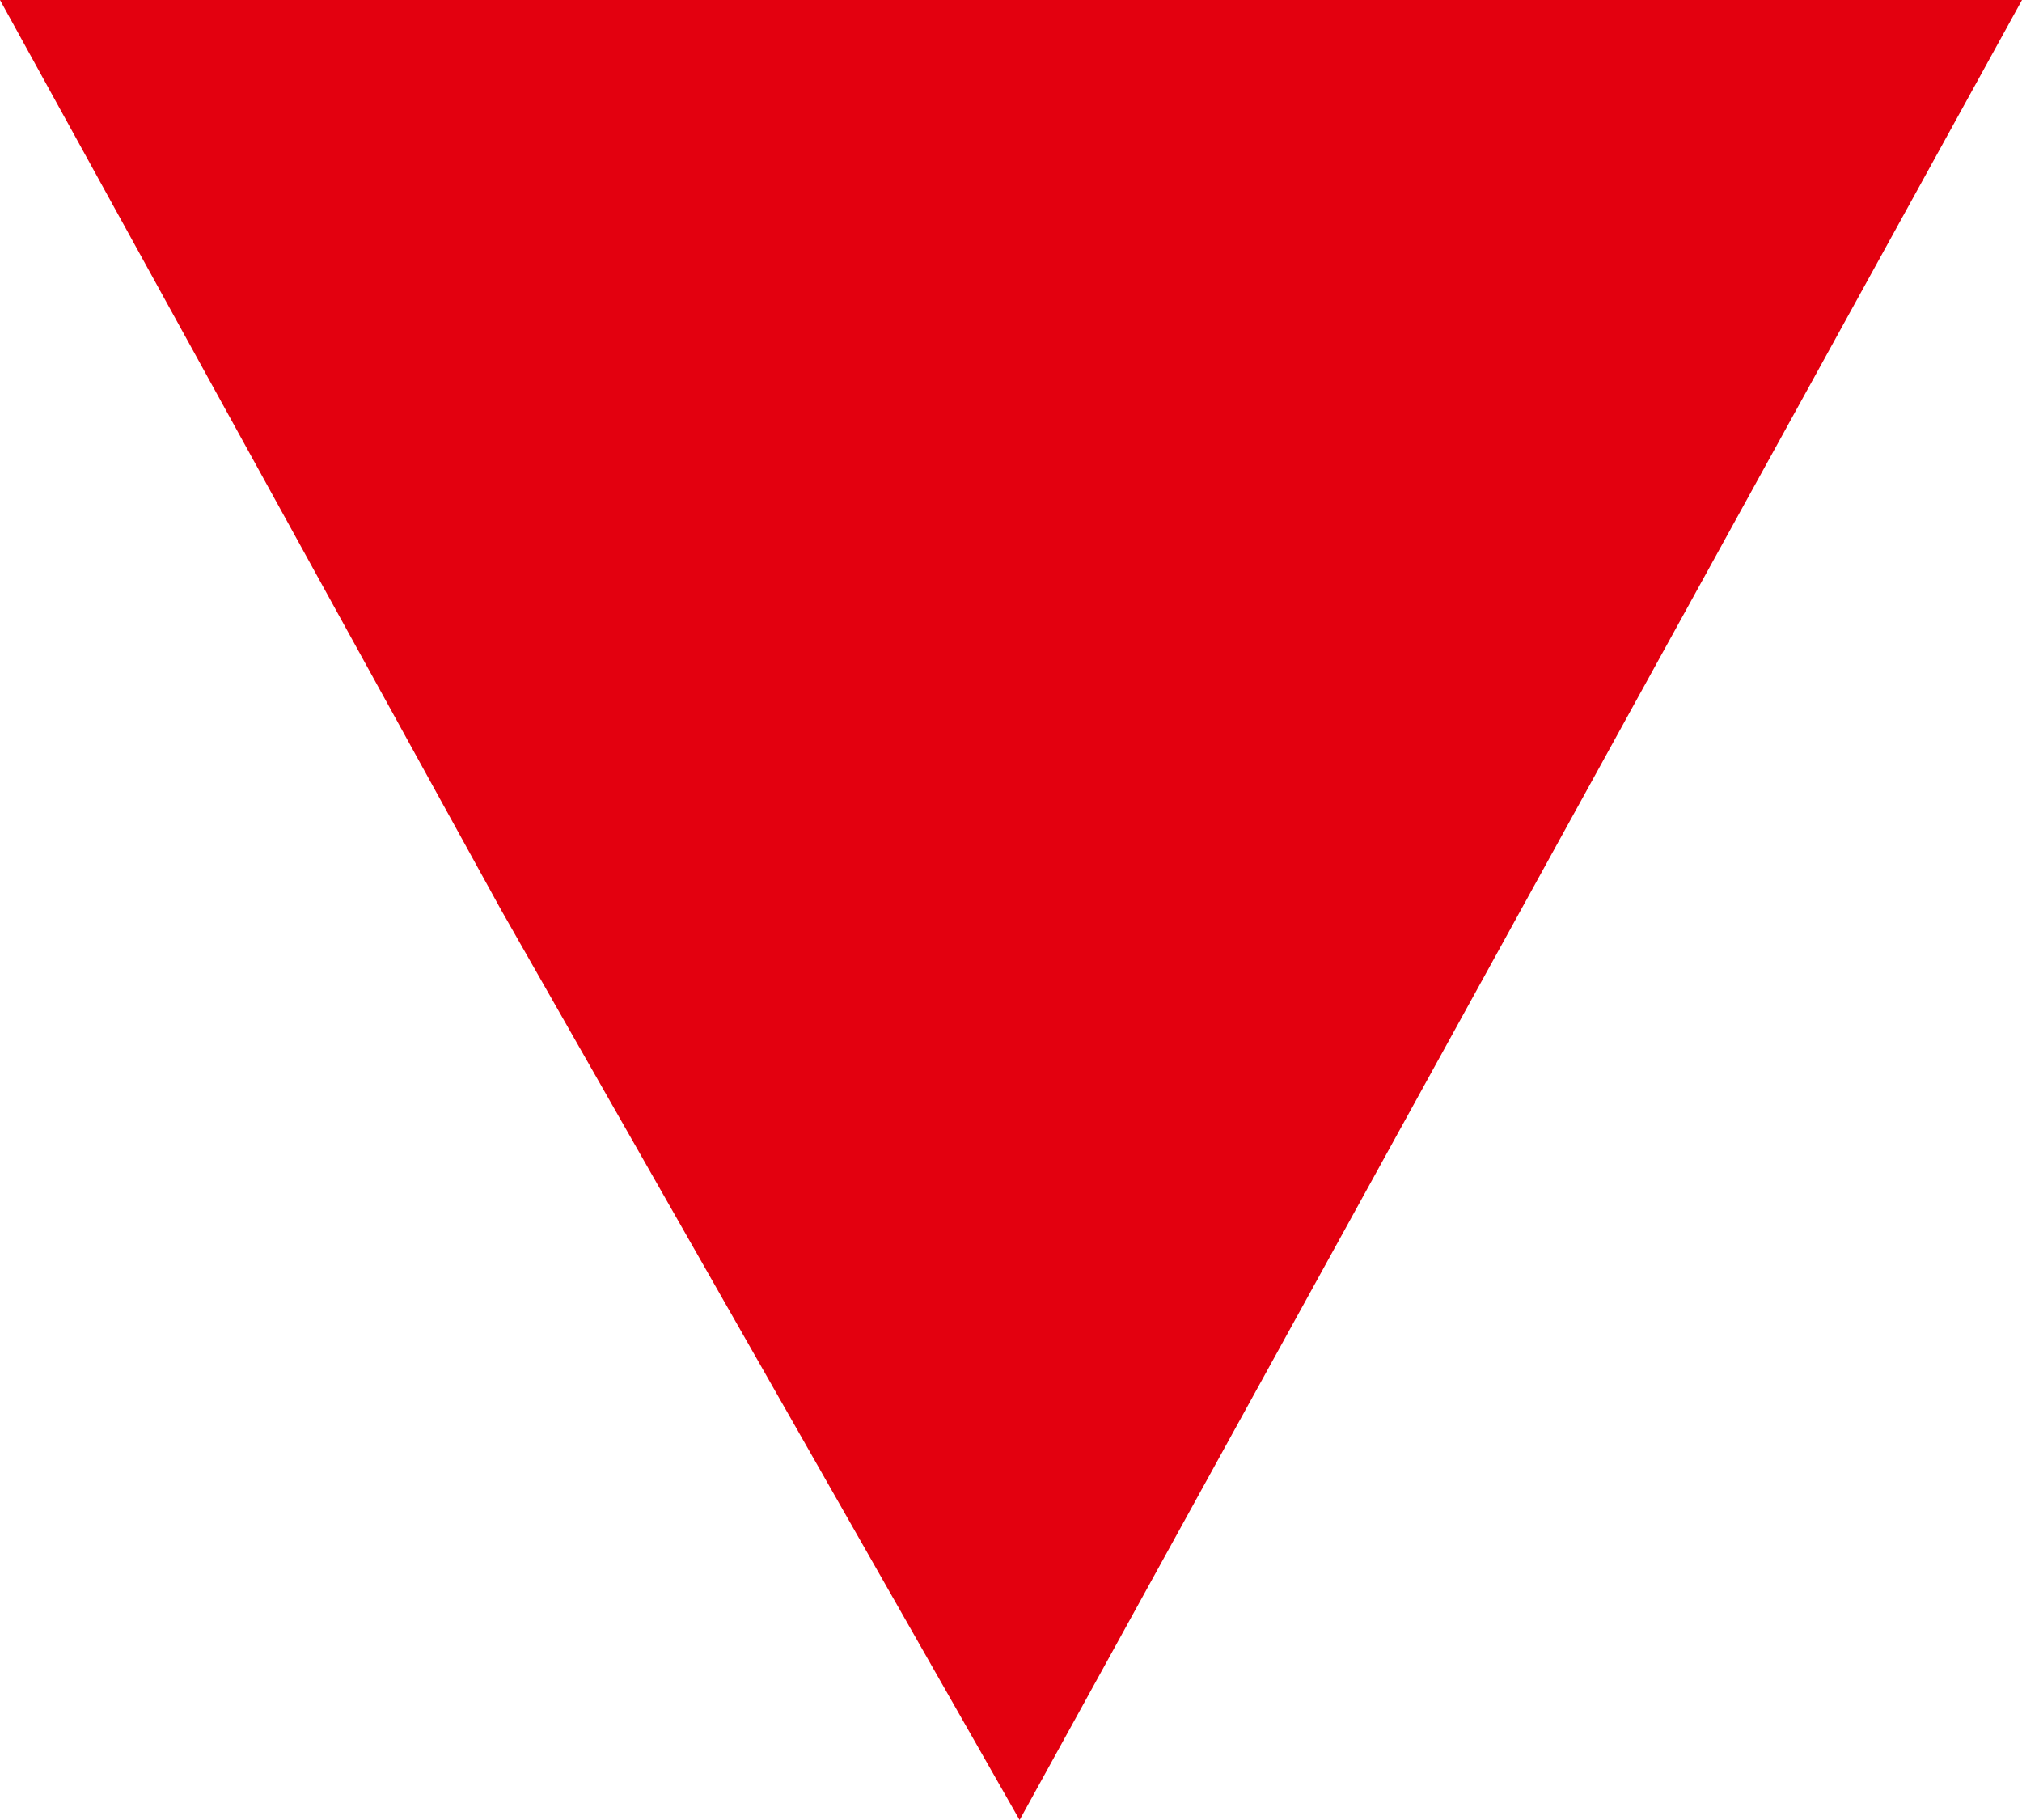
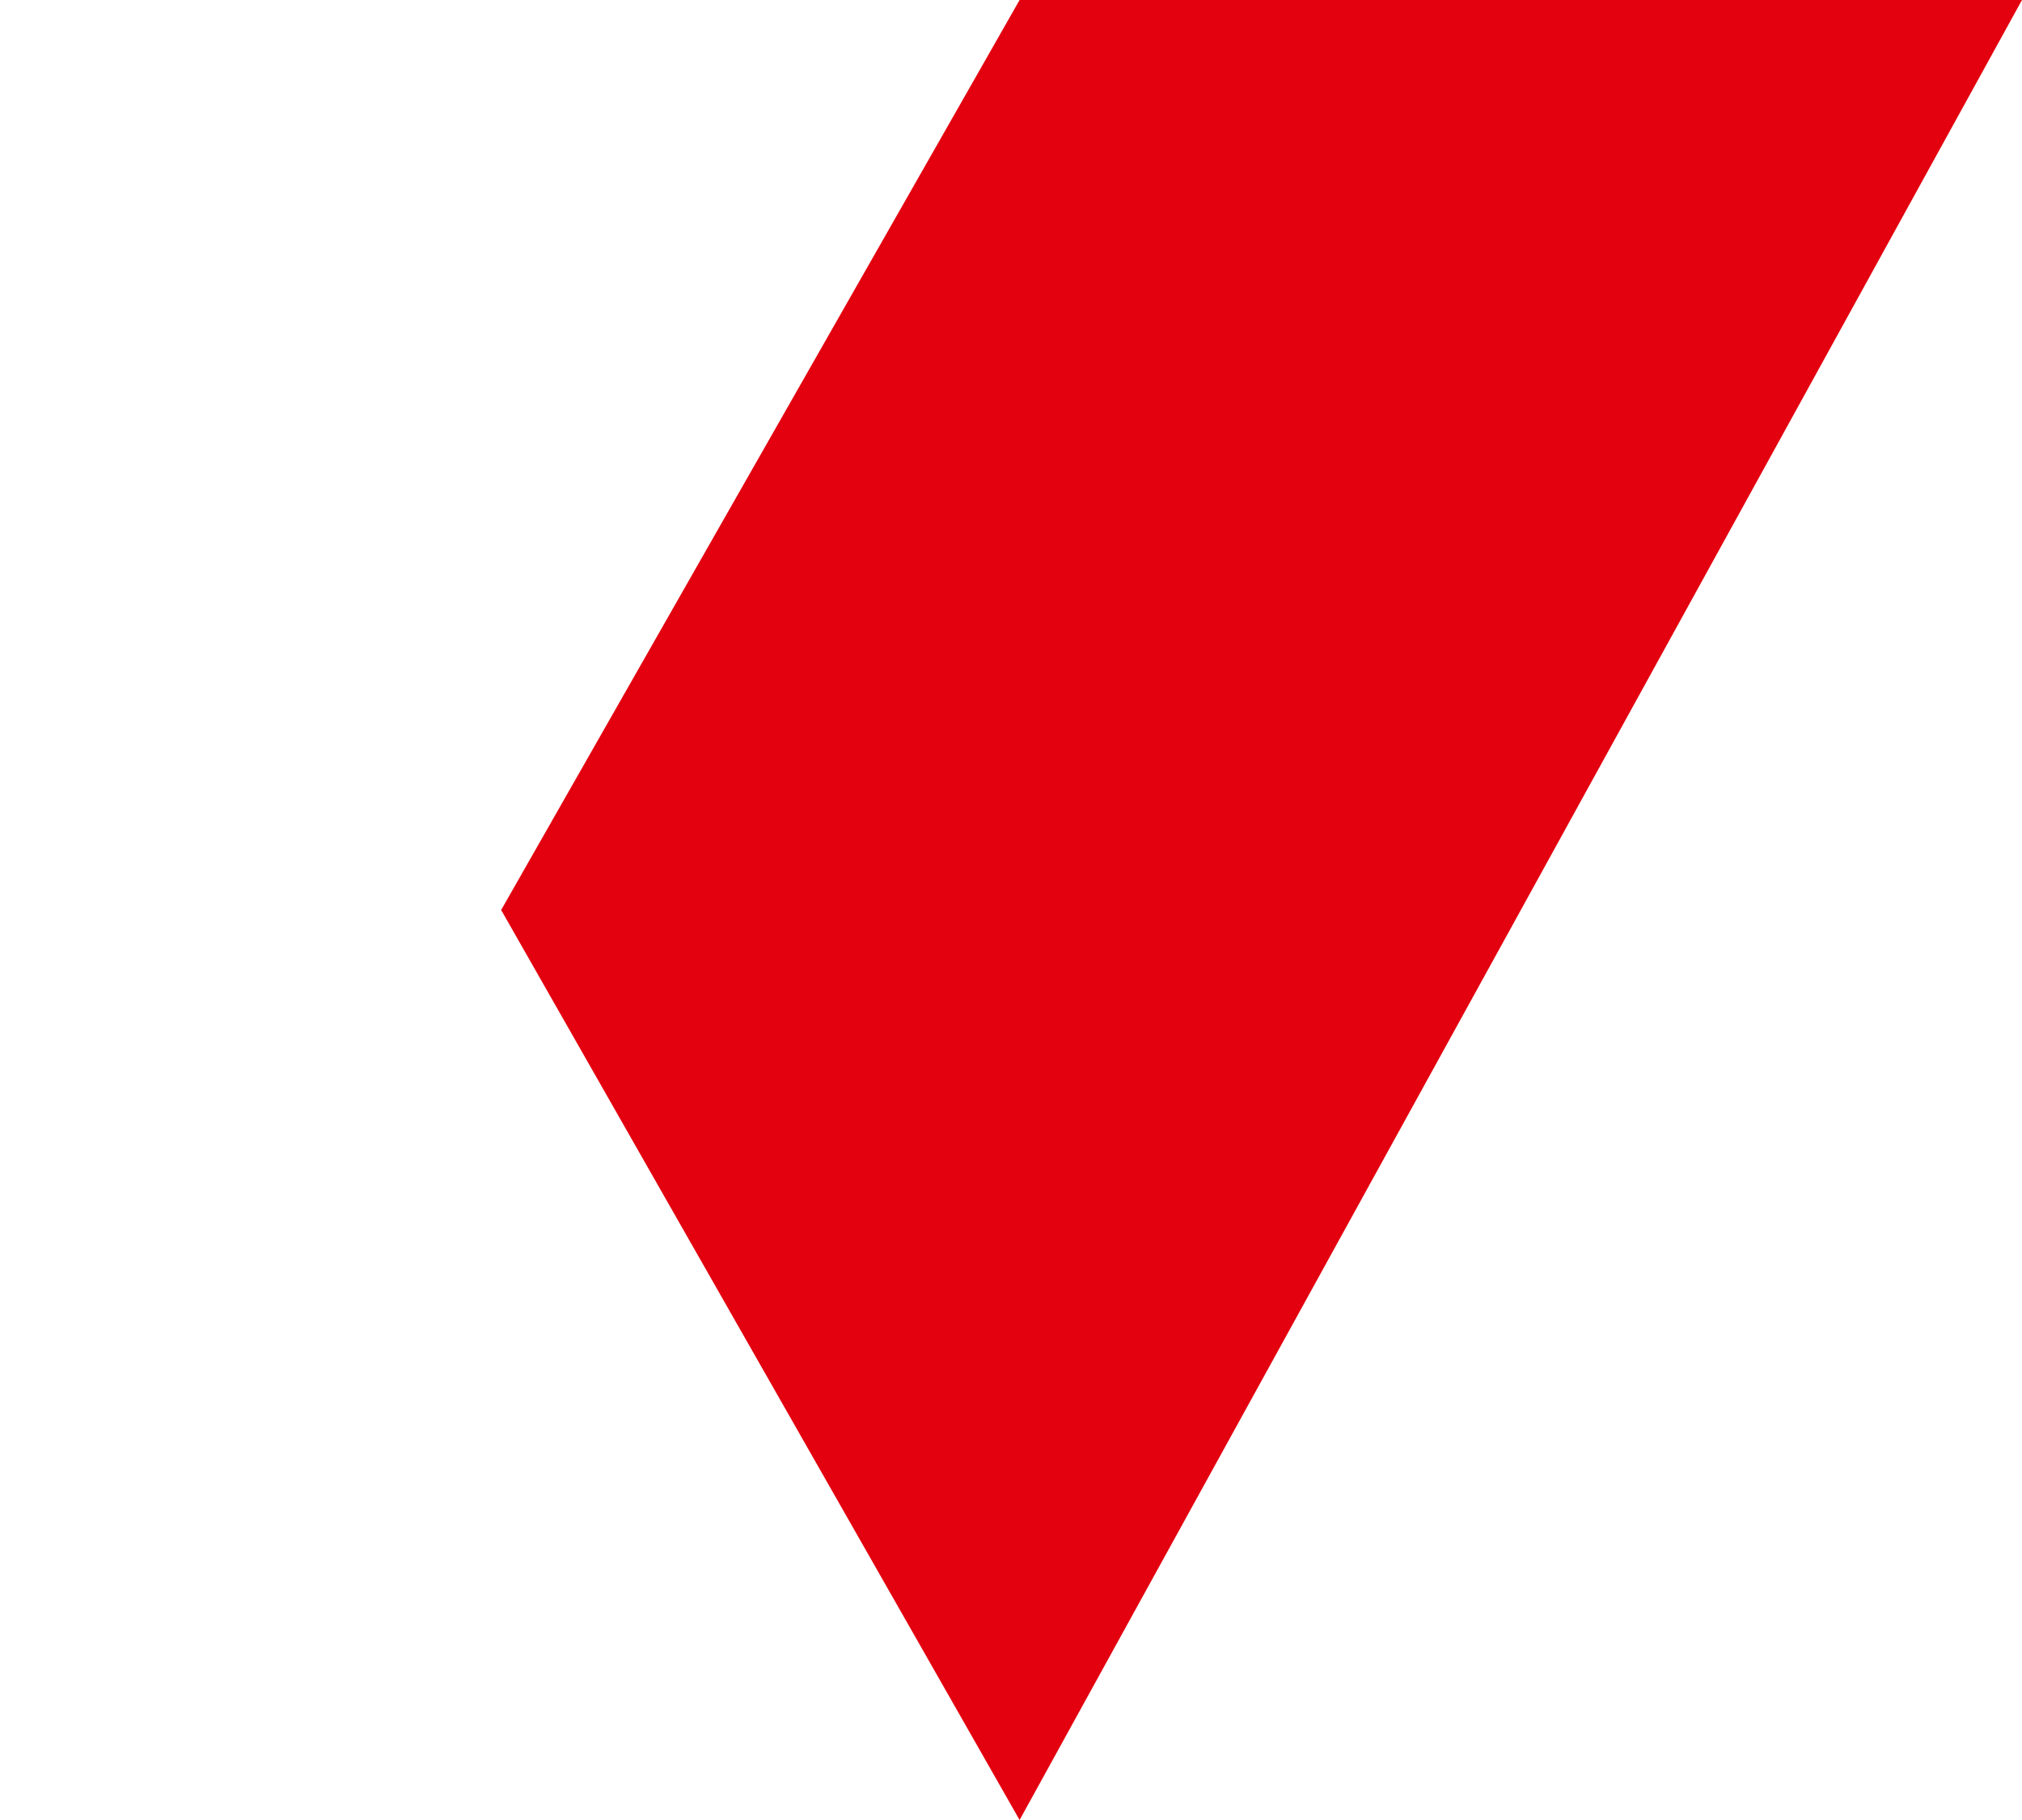
<svg xmlns="http://www.w3.org/2000/svg" width="20" height="18" viewBox="0 0 20 18" fill="none">
-   <path d="M10.085 18L15.043 9L20 0H10.085H0L4.957 9L10.085 18Z" fill="#E3000F" />
+   <path d="M10.085 18L15.043 9L20 0H10.085L4.957 9L10.085 18Z" fill="#E3000F" />
</svg>